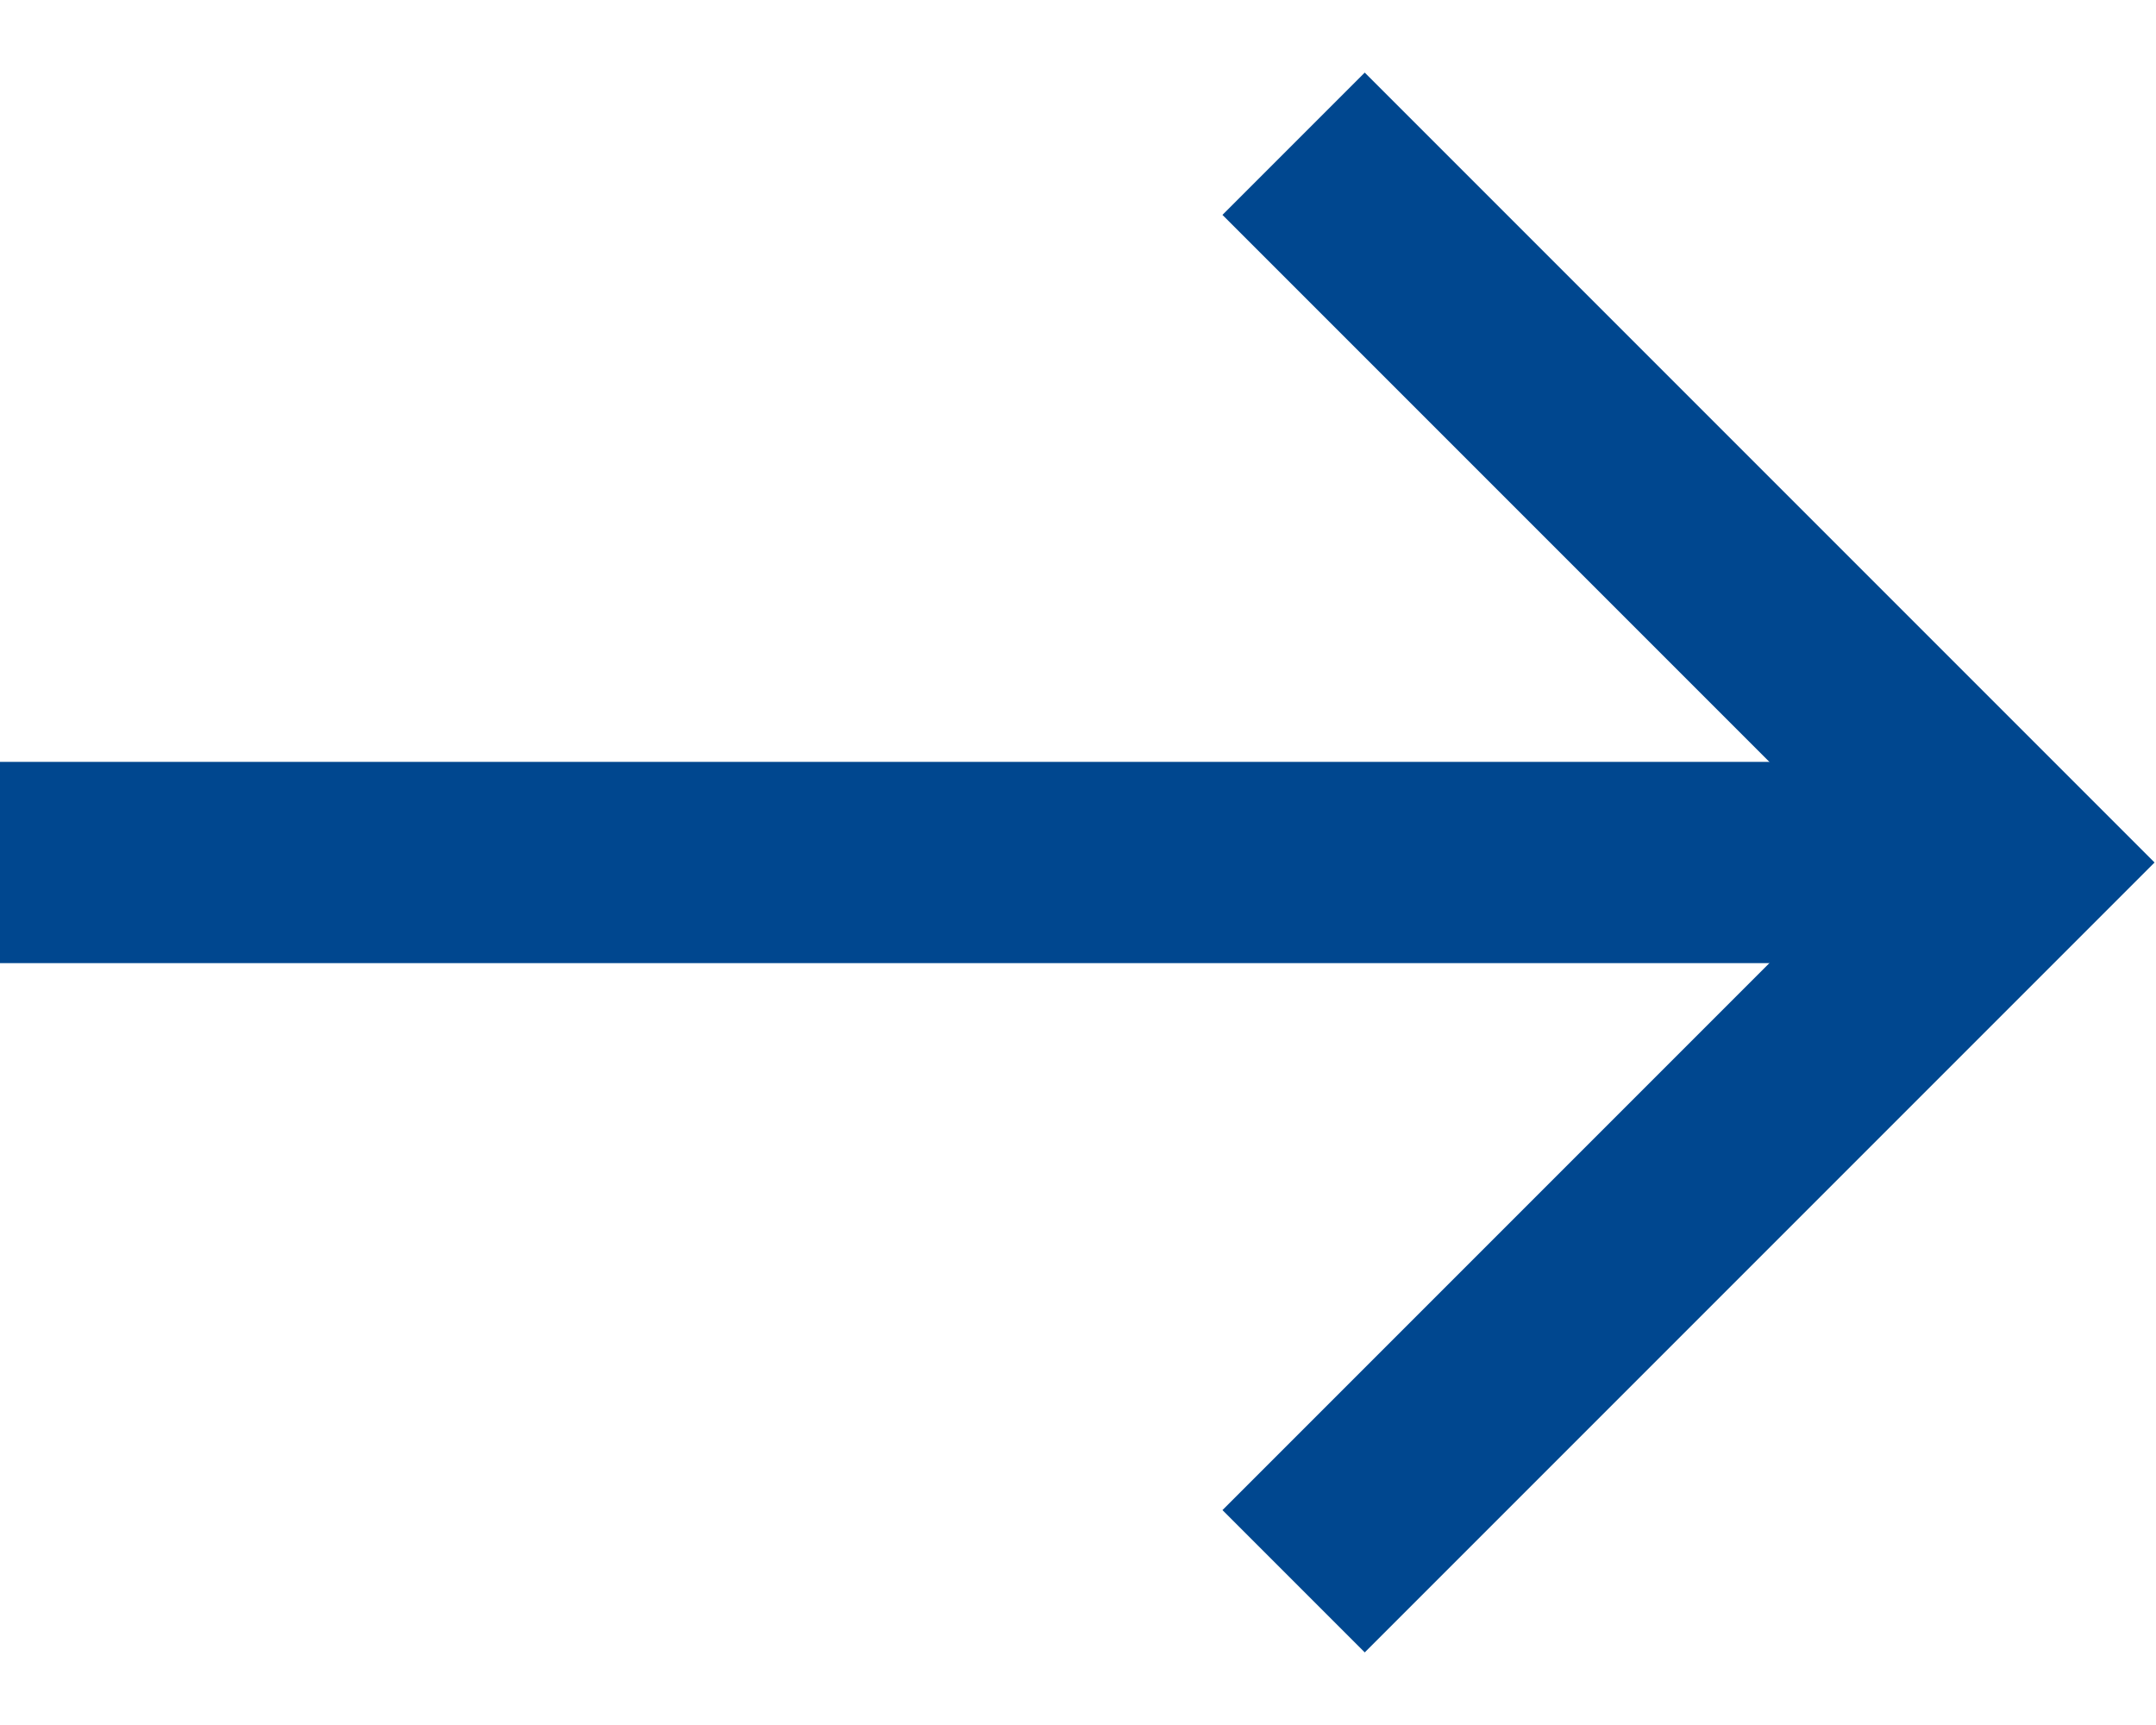
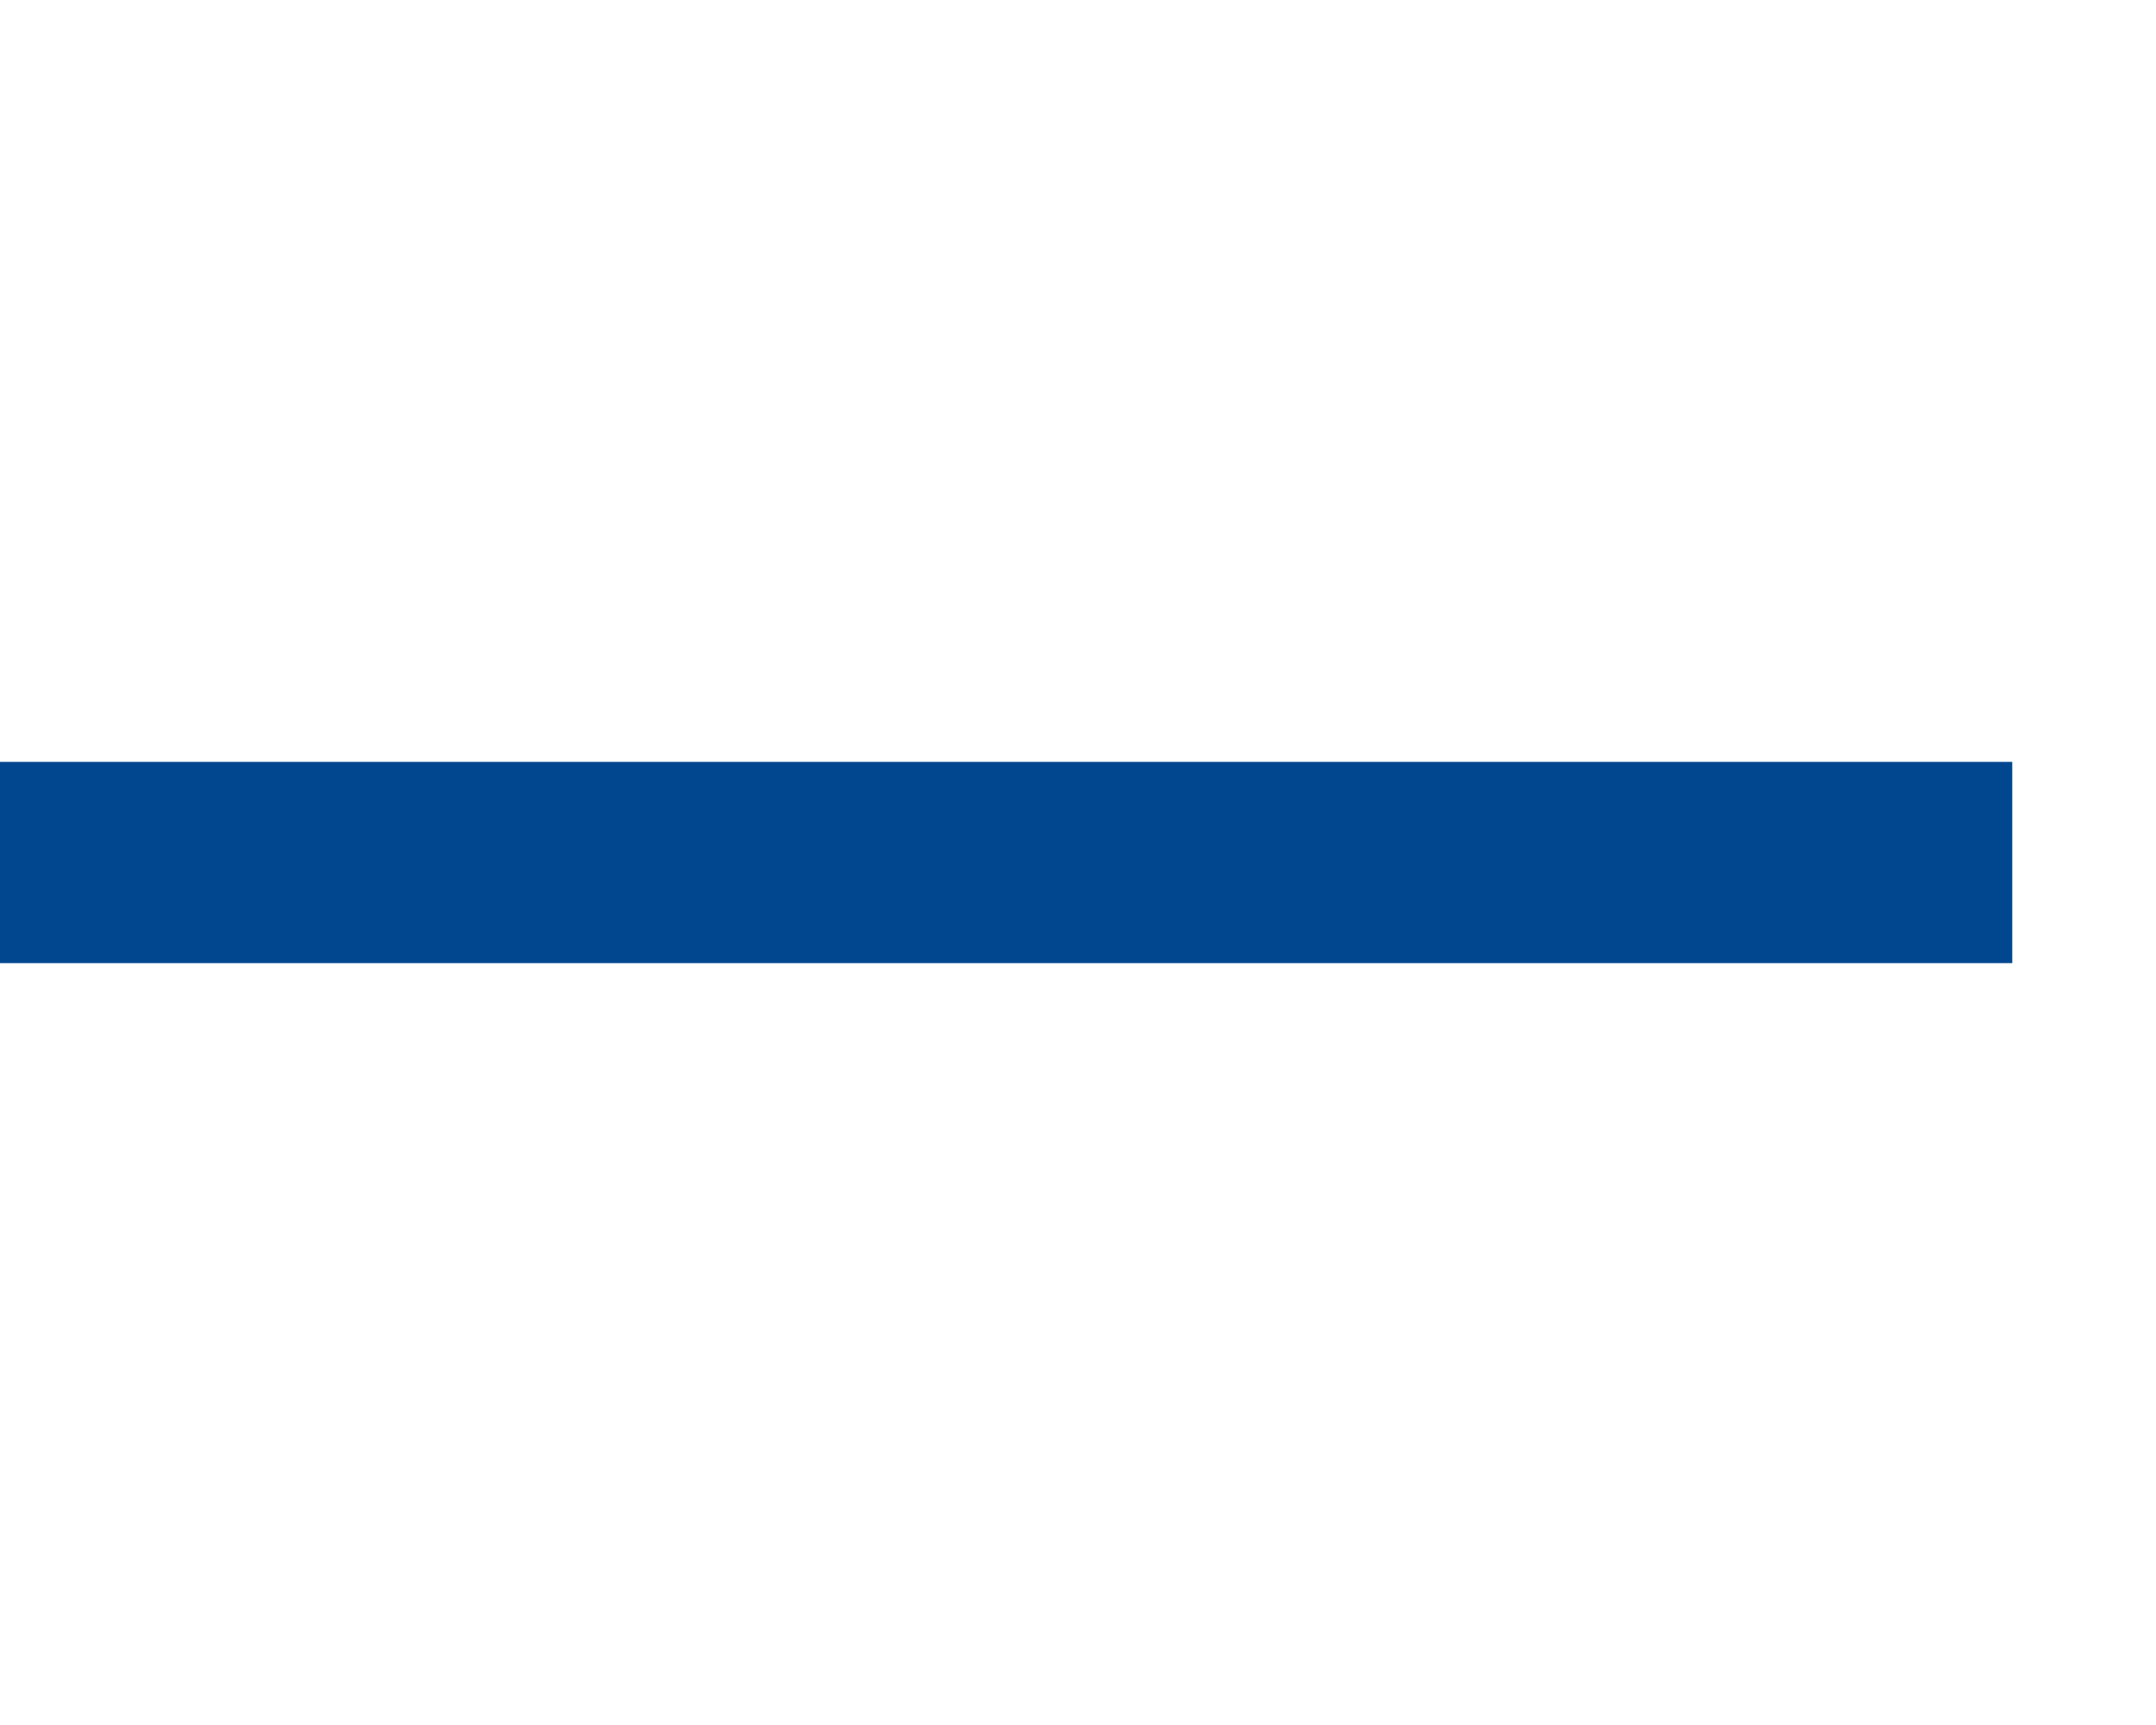
<svg xmlns="http://www.w3.org/2000/svg" width="15" height="12" viewBox="0 0 15 12" fill="none">
-   <path d="M9 1L14 6L9 11" stroke="#00478F" stroke-width="1.4" />
  <path d="M14 6L-0 6" stroke="#00478F" stroke-width="1.4" />
</svg>